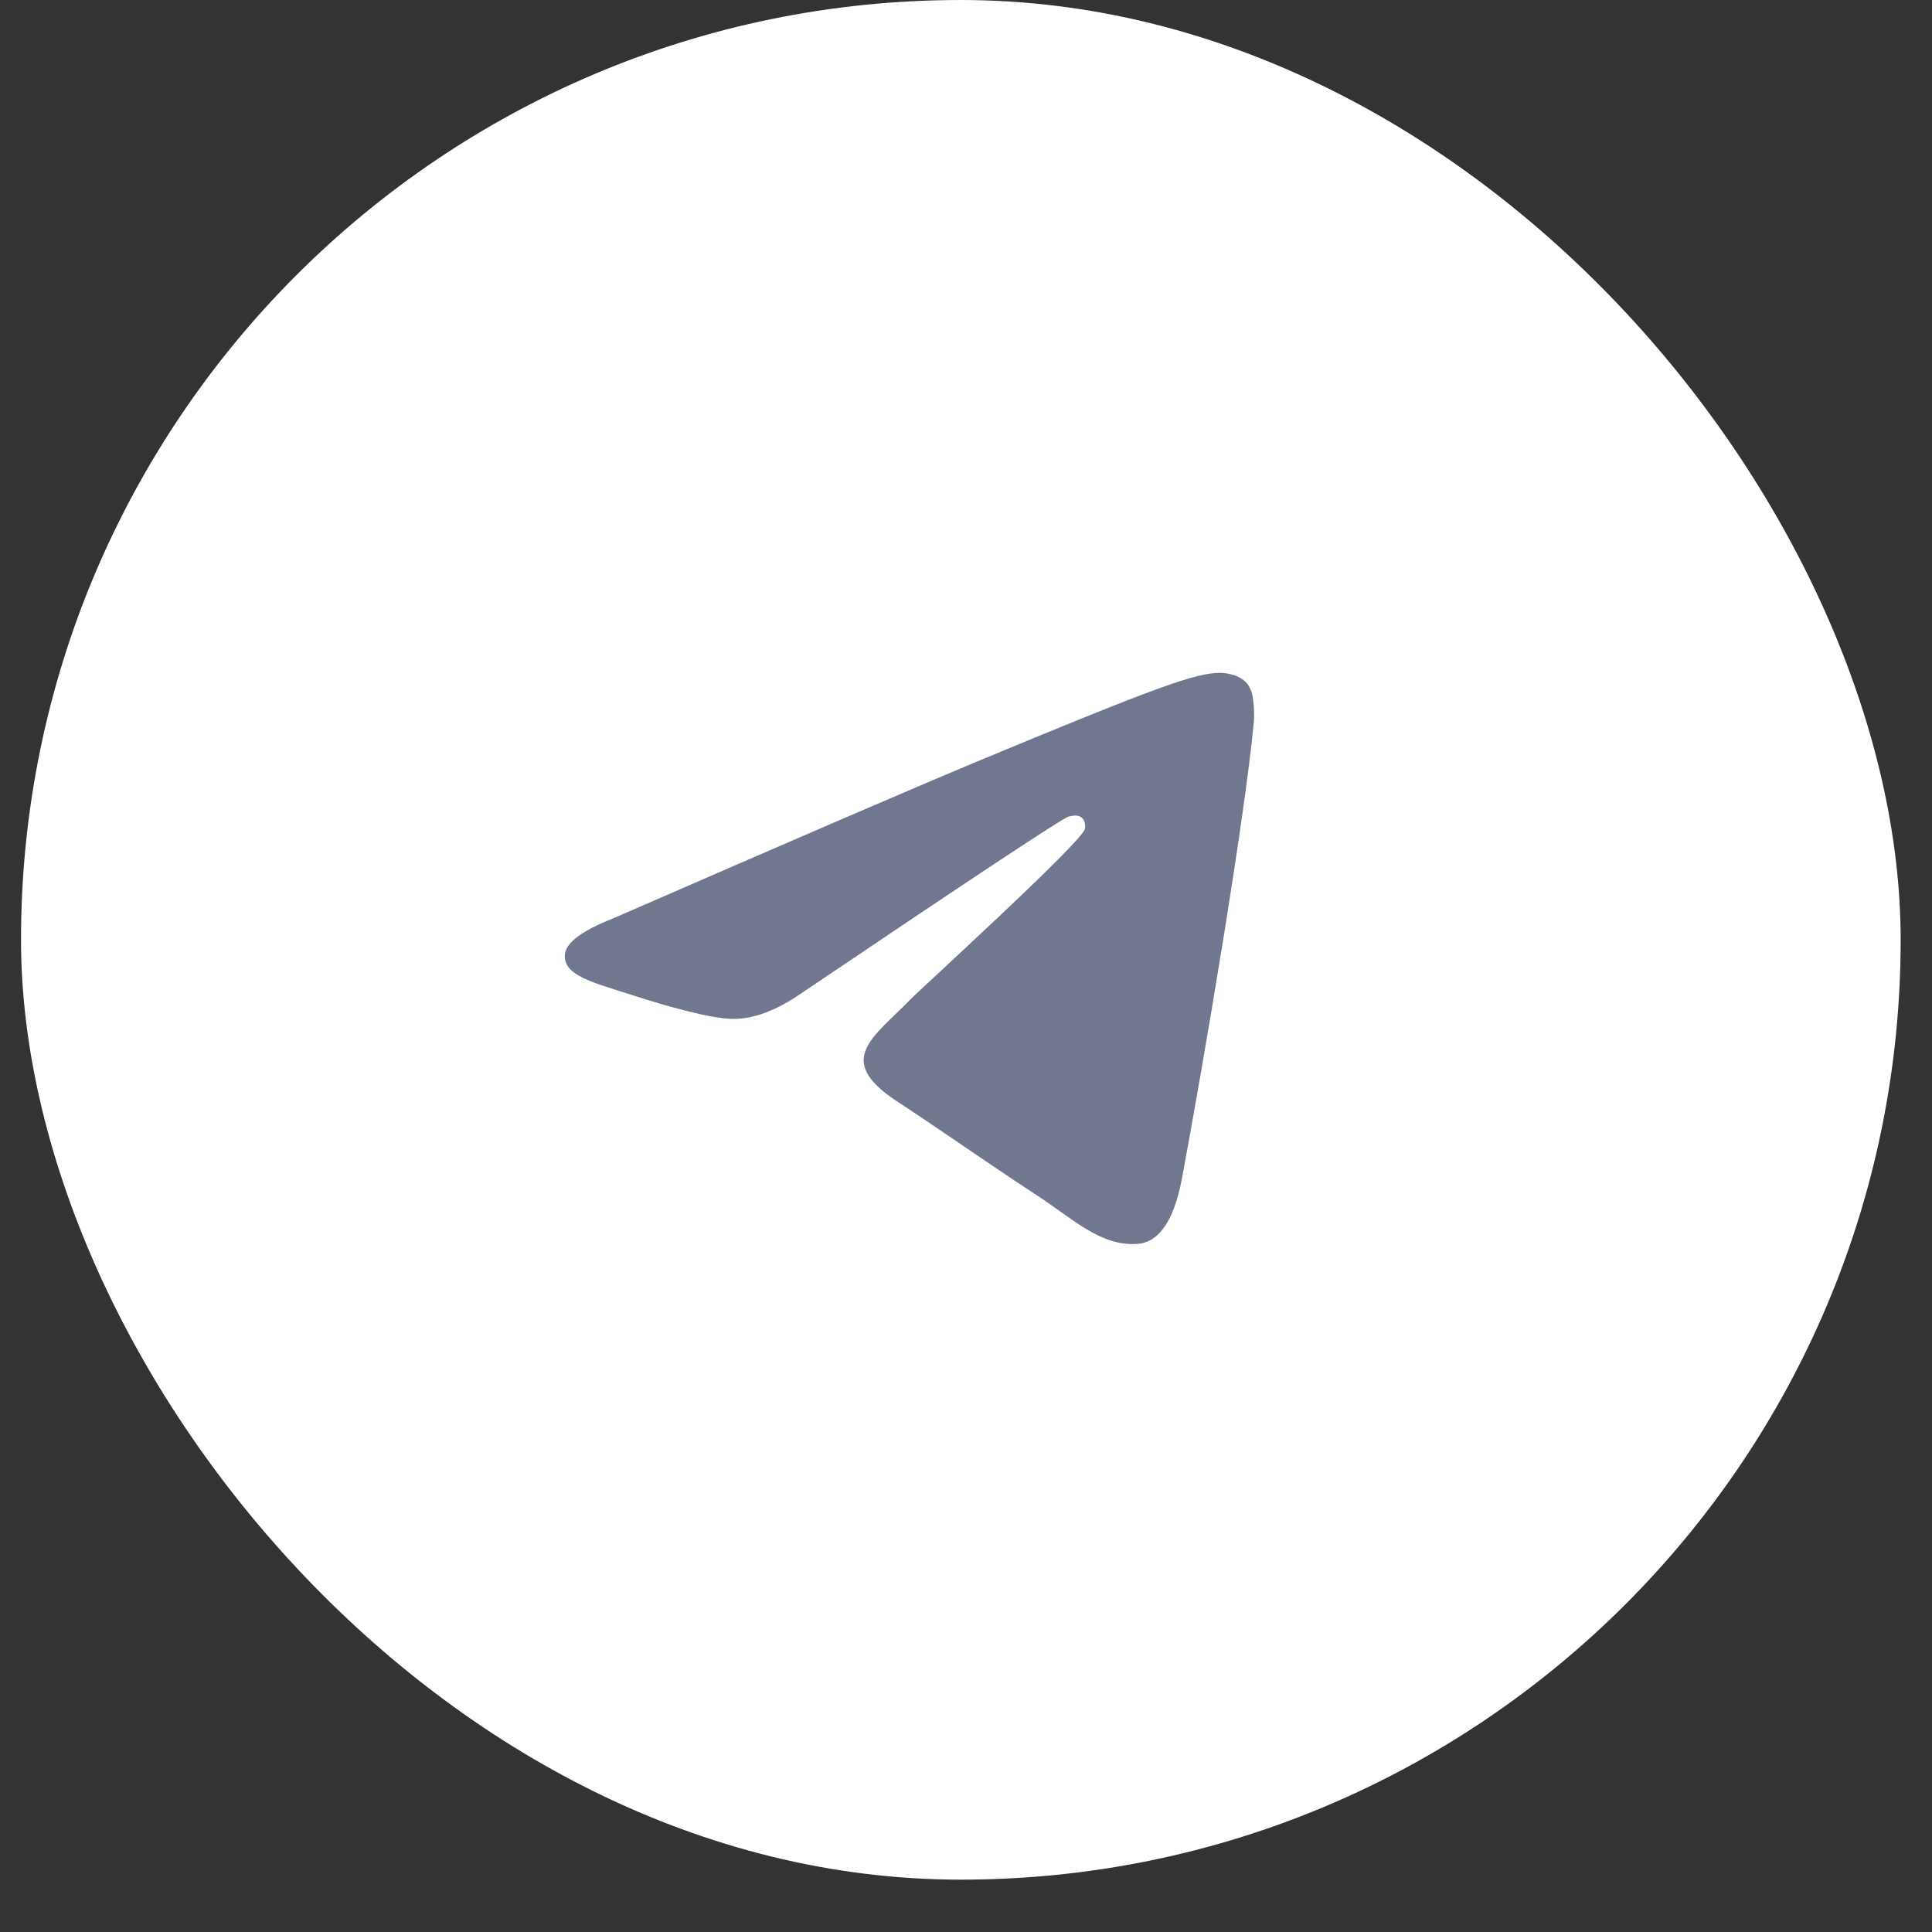
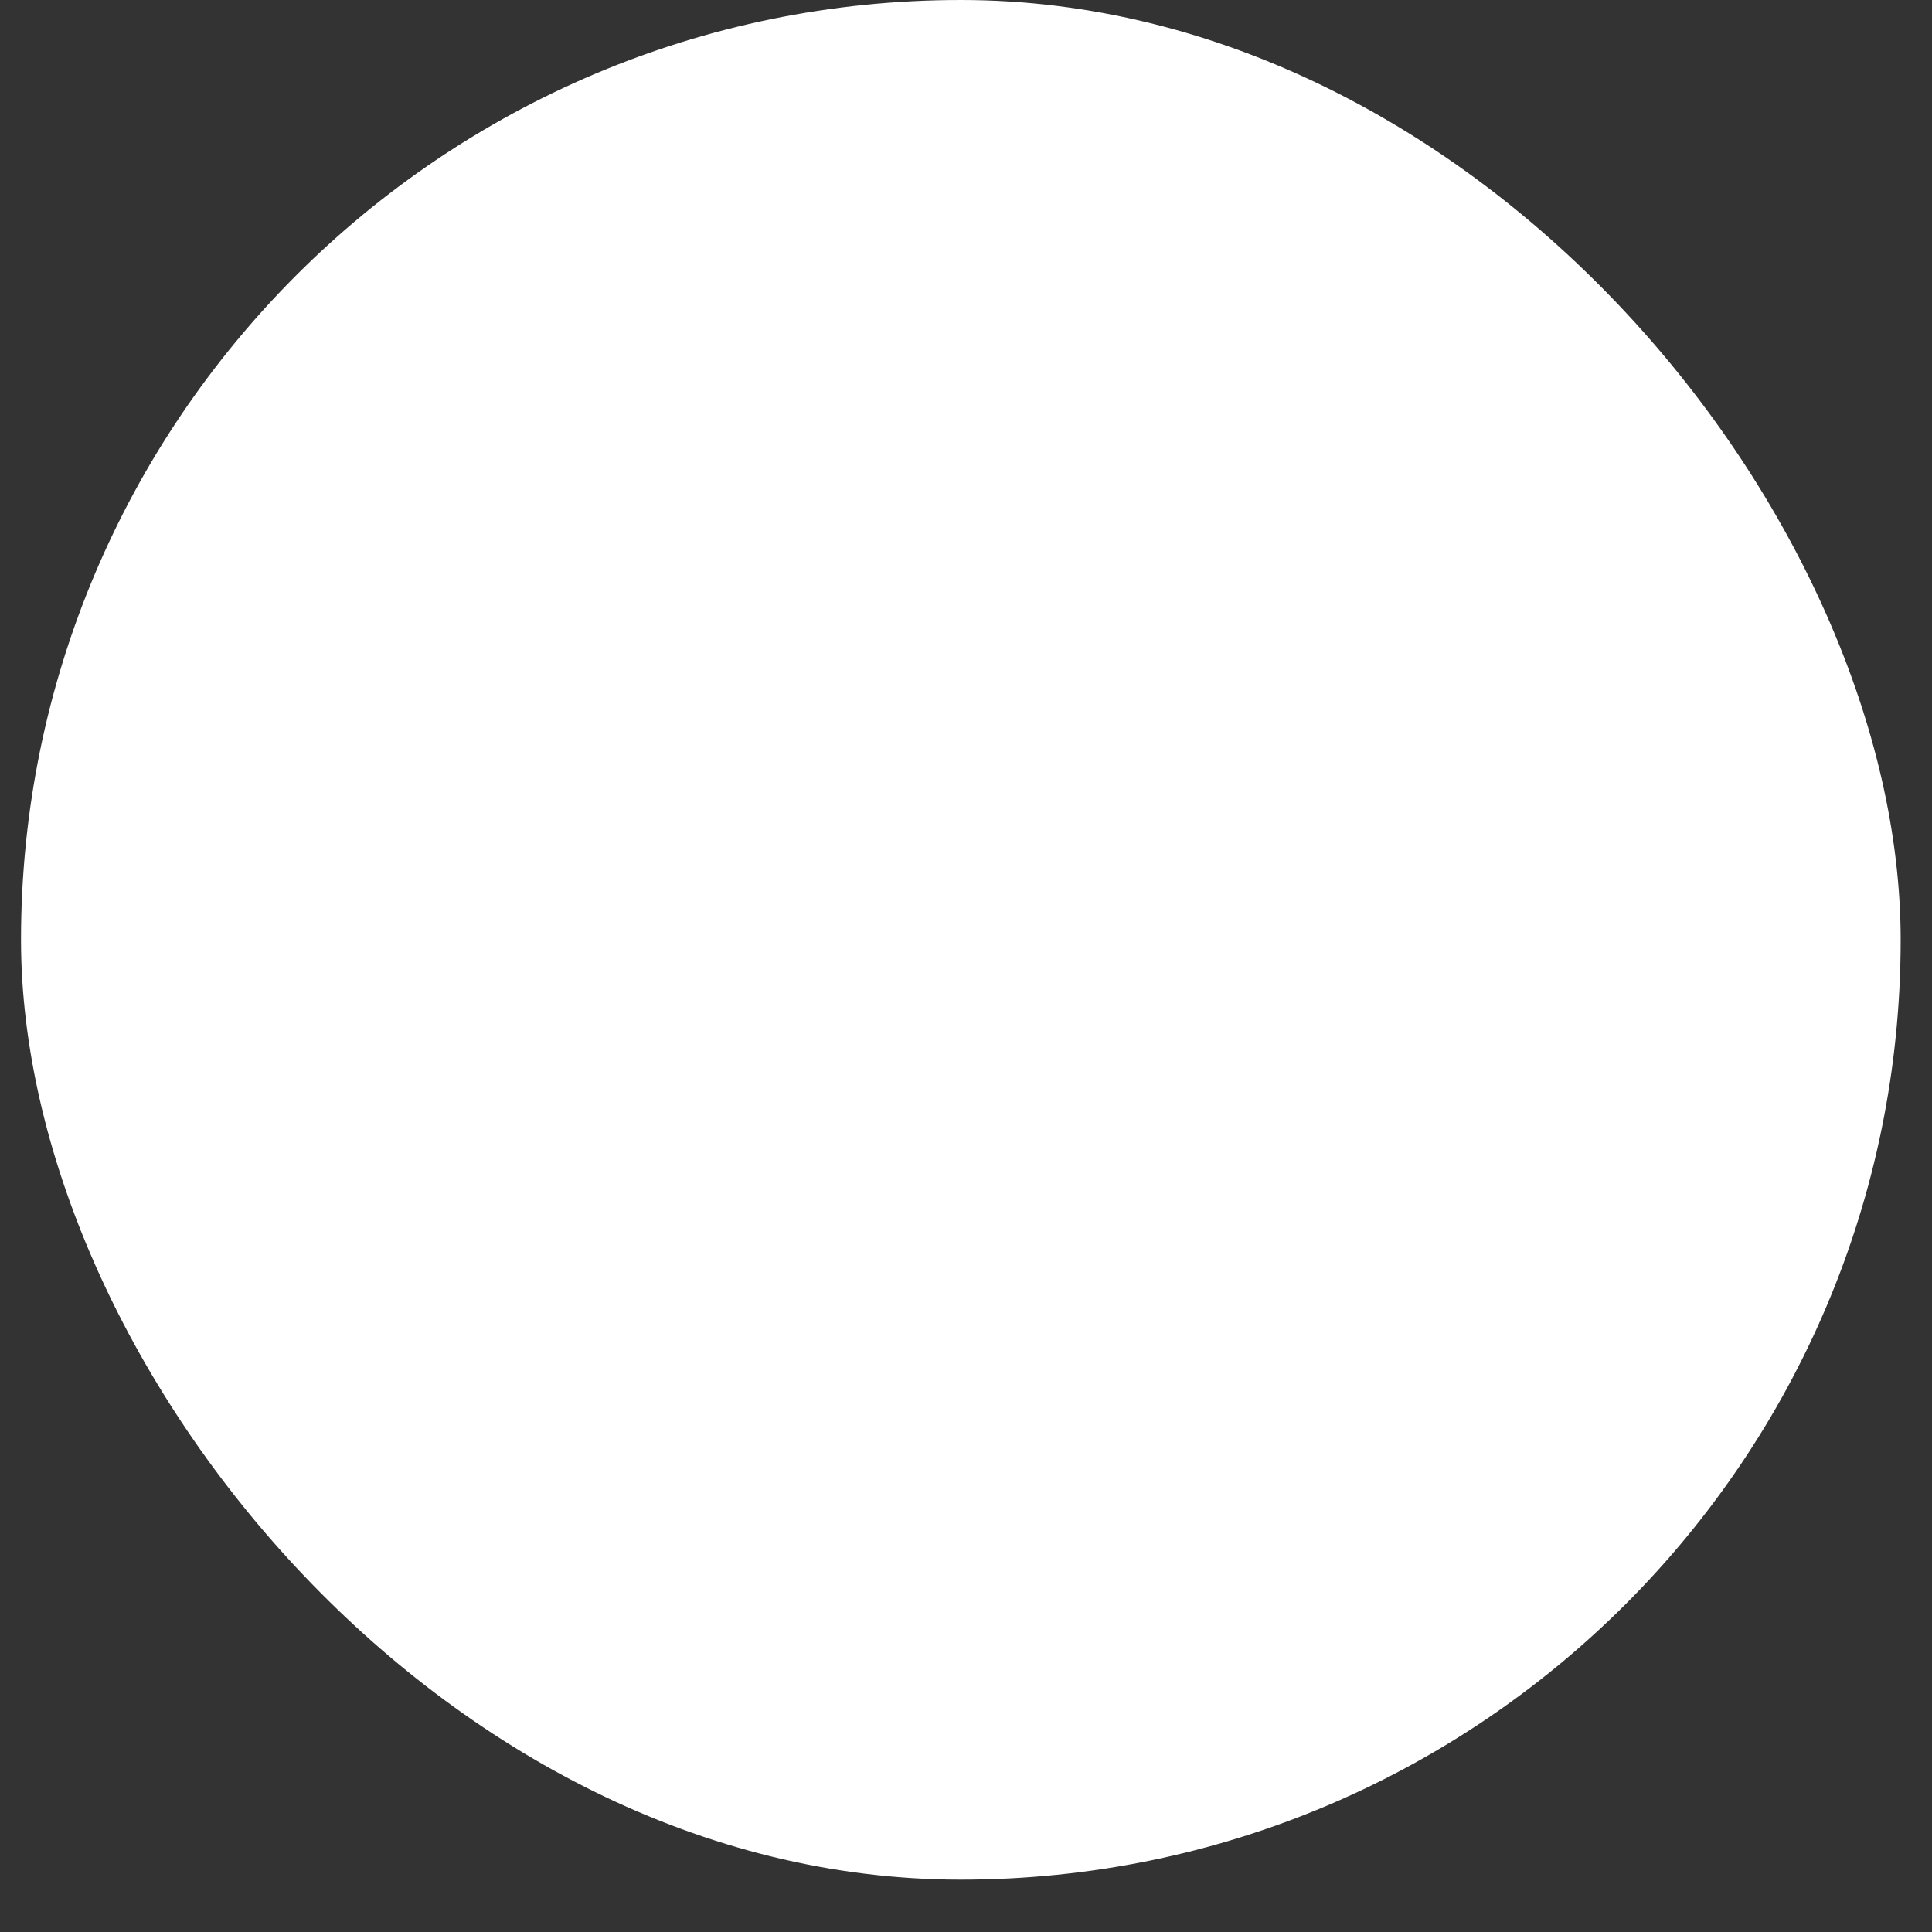
<svg xmlns="http://www.w3.org/2000/svg" width="32" height="32" viewBox="0 0 32 32" fill="none">
  <rect x="0" y="0" width="32" height="32" fill="#333333" stroke="none" />
  <rect x="0.348" width="31.133" height="31.133" rx="15.567" fill="white" />
  <g clip-path="url(#clip0_1170_484)">
    <path fill-rule="evenodd" clip-rule="evenodd" d="M10.14 15.218C13.205 13.882 15.248 13.002 16.271 12.577C19.191 11.363 19.797 11.152 20.193 11.145C20.279 11.143 20.474 11.165 20.6 11.267C20.706 11.353 20.736 11.47 20.75 11.552C20.764 11.633 20.781 11.82 20.767 11.965C20.609 13.628 19.924 17.662 19.576 19.523C19.429 20.311 19.139 20.575 18.858 20.601C18.247 20.657 17.784 20.198 17.192 19.81C16.267 19.204 15.744 18.826 14.846 18.234C13.808 17.55 14.481 17.174 15.073 16.56C15.227 16.399 17.917 13.953 17.969 13.731C17.976 13.703 17.982 13.599 17.92 13.545C17.859 13.49 17.768 13.509 17.703 13.524C17.61 13.545 16.132 14.522 13.268 16.455C12.849 16.743 12.469 16.883 12.128 16.876C11.753 16.868 11.031 16.663 10.494 16.489C9.836 16.275 9.313 16.162 9.358 15.798C9.382 15.609 9.643 15.415 10.14 15.218Z" fill="#70778E" />
  </g>
  <defs>
    <clipPath id="clip0_1170_484">
-       <rect width="11.86" height="11.86" fill="white" transform="translate(9.137 9.637)" />
-     </clipPath>
+       </clipPath>
  </defs>
</svg>